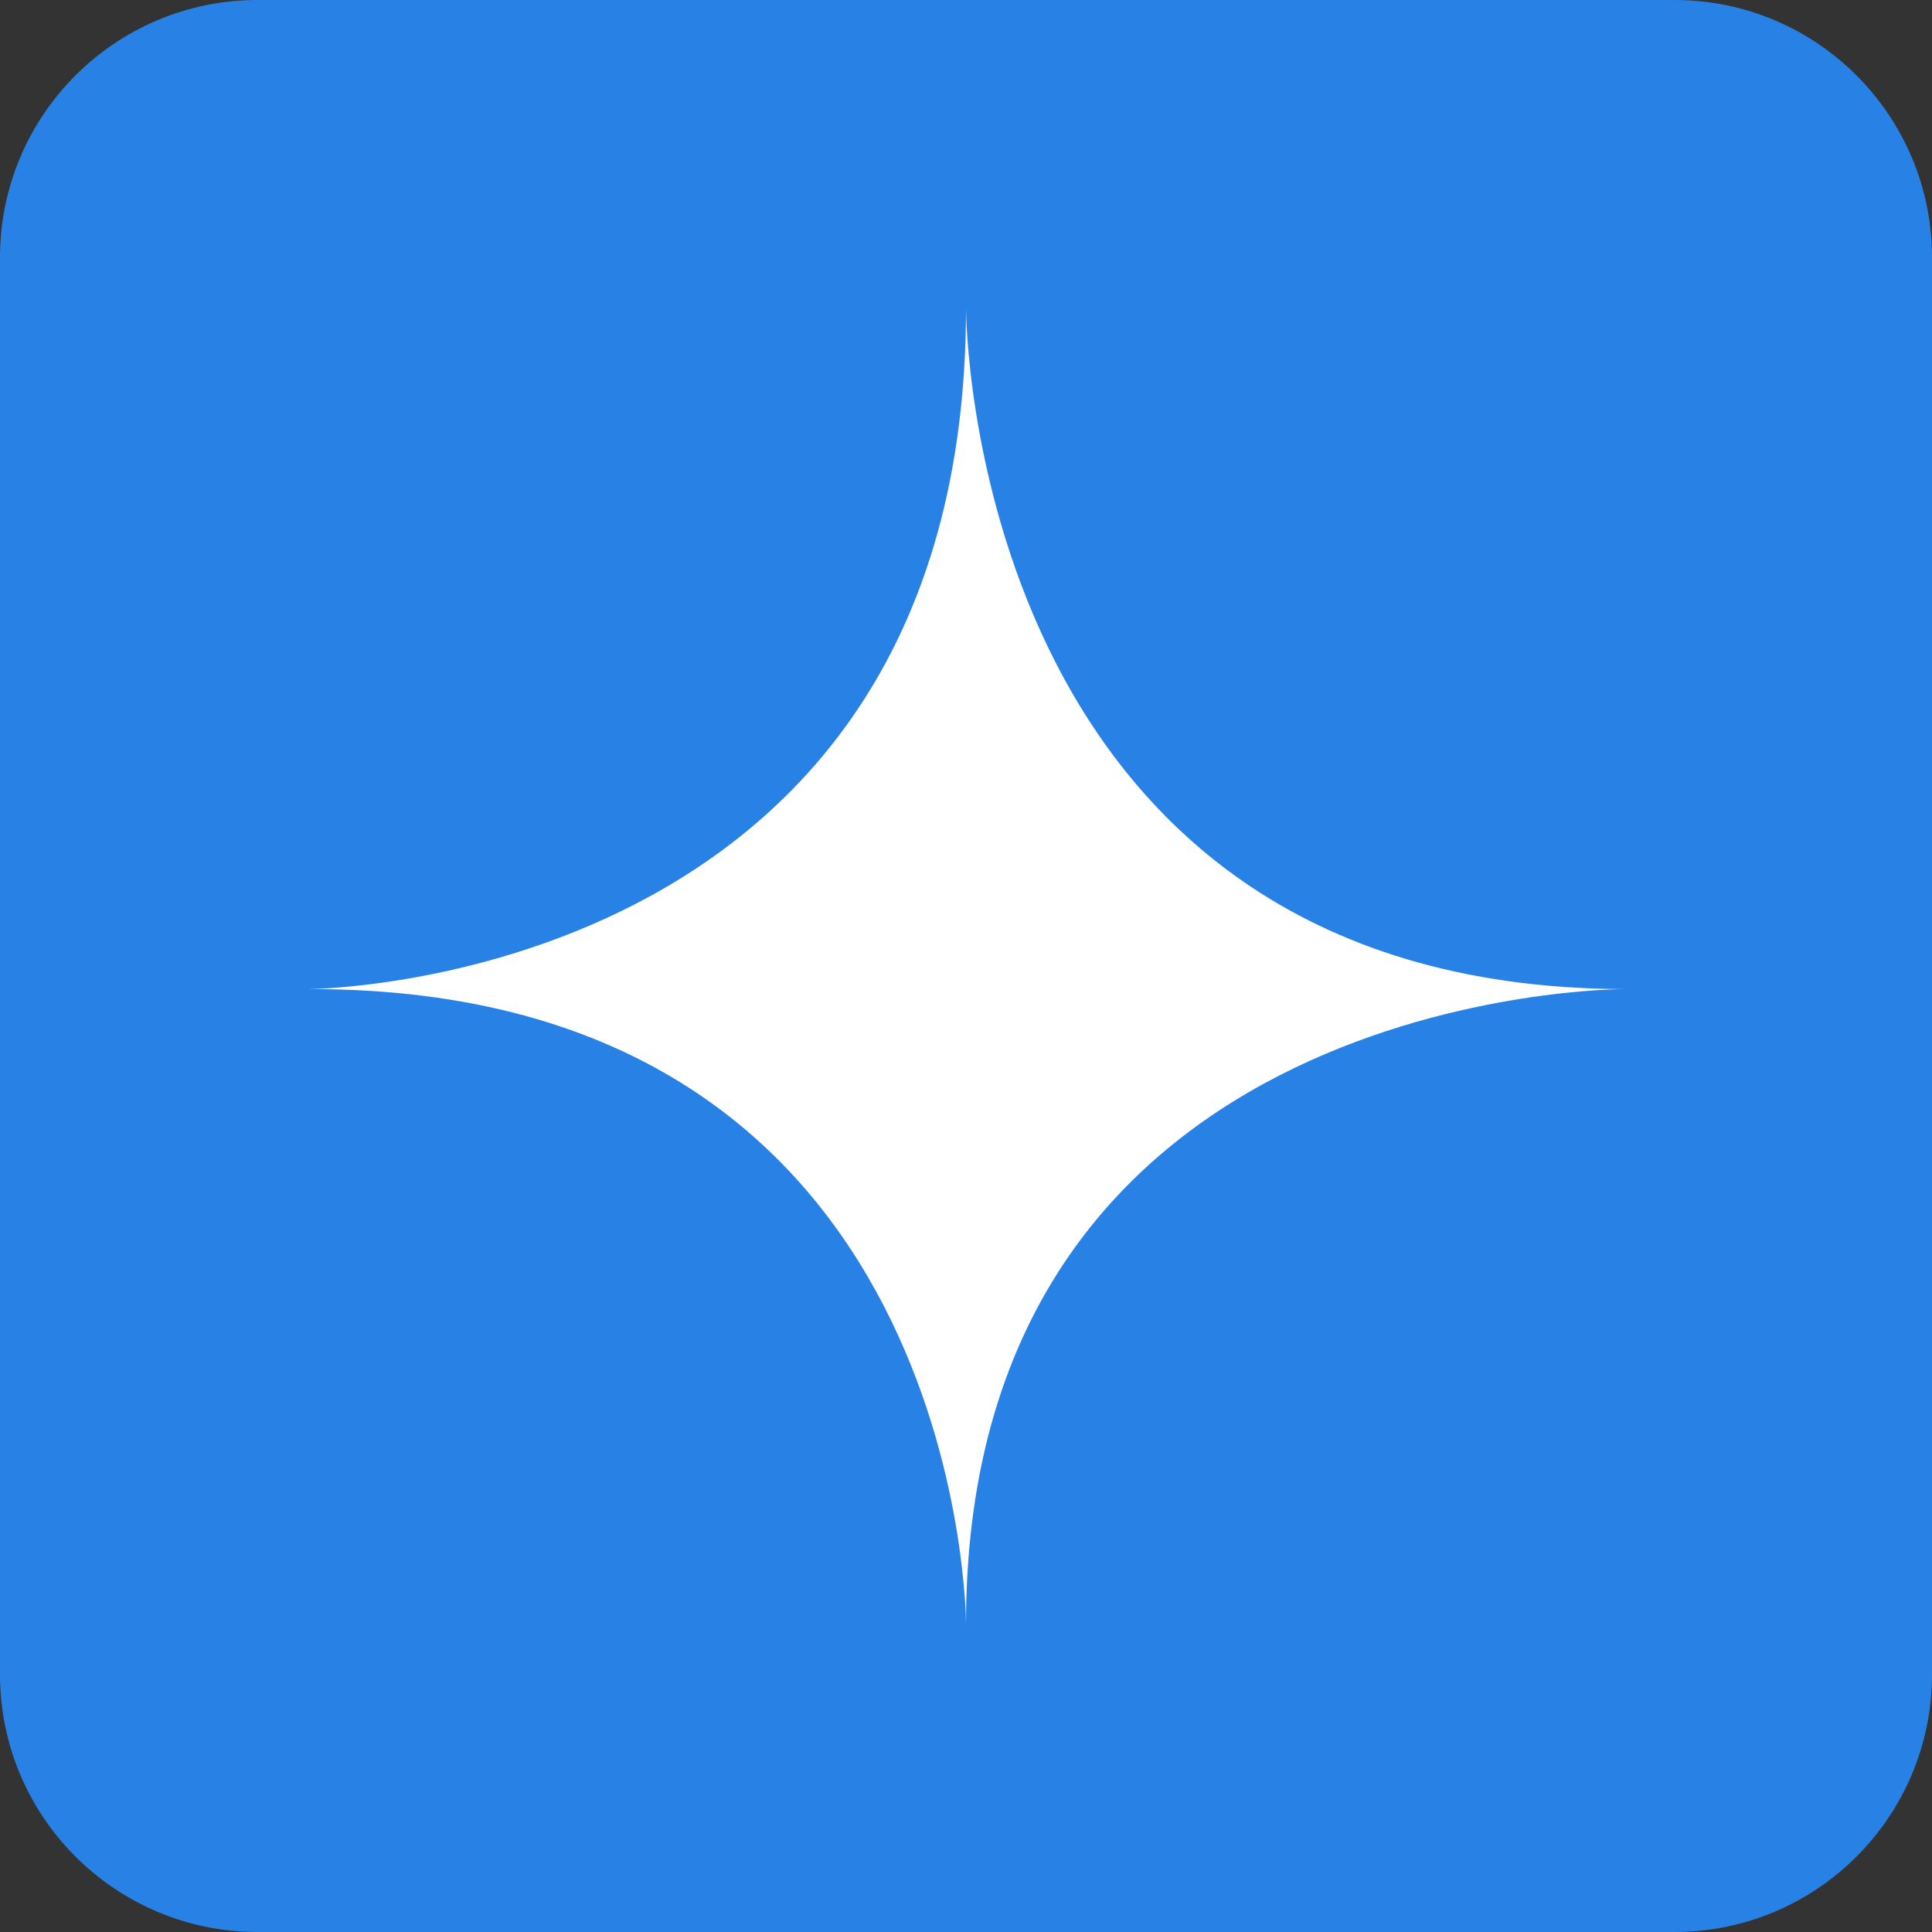
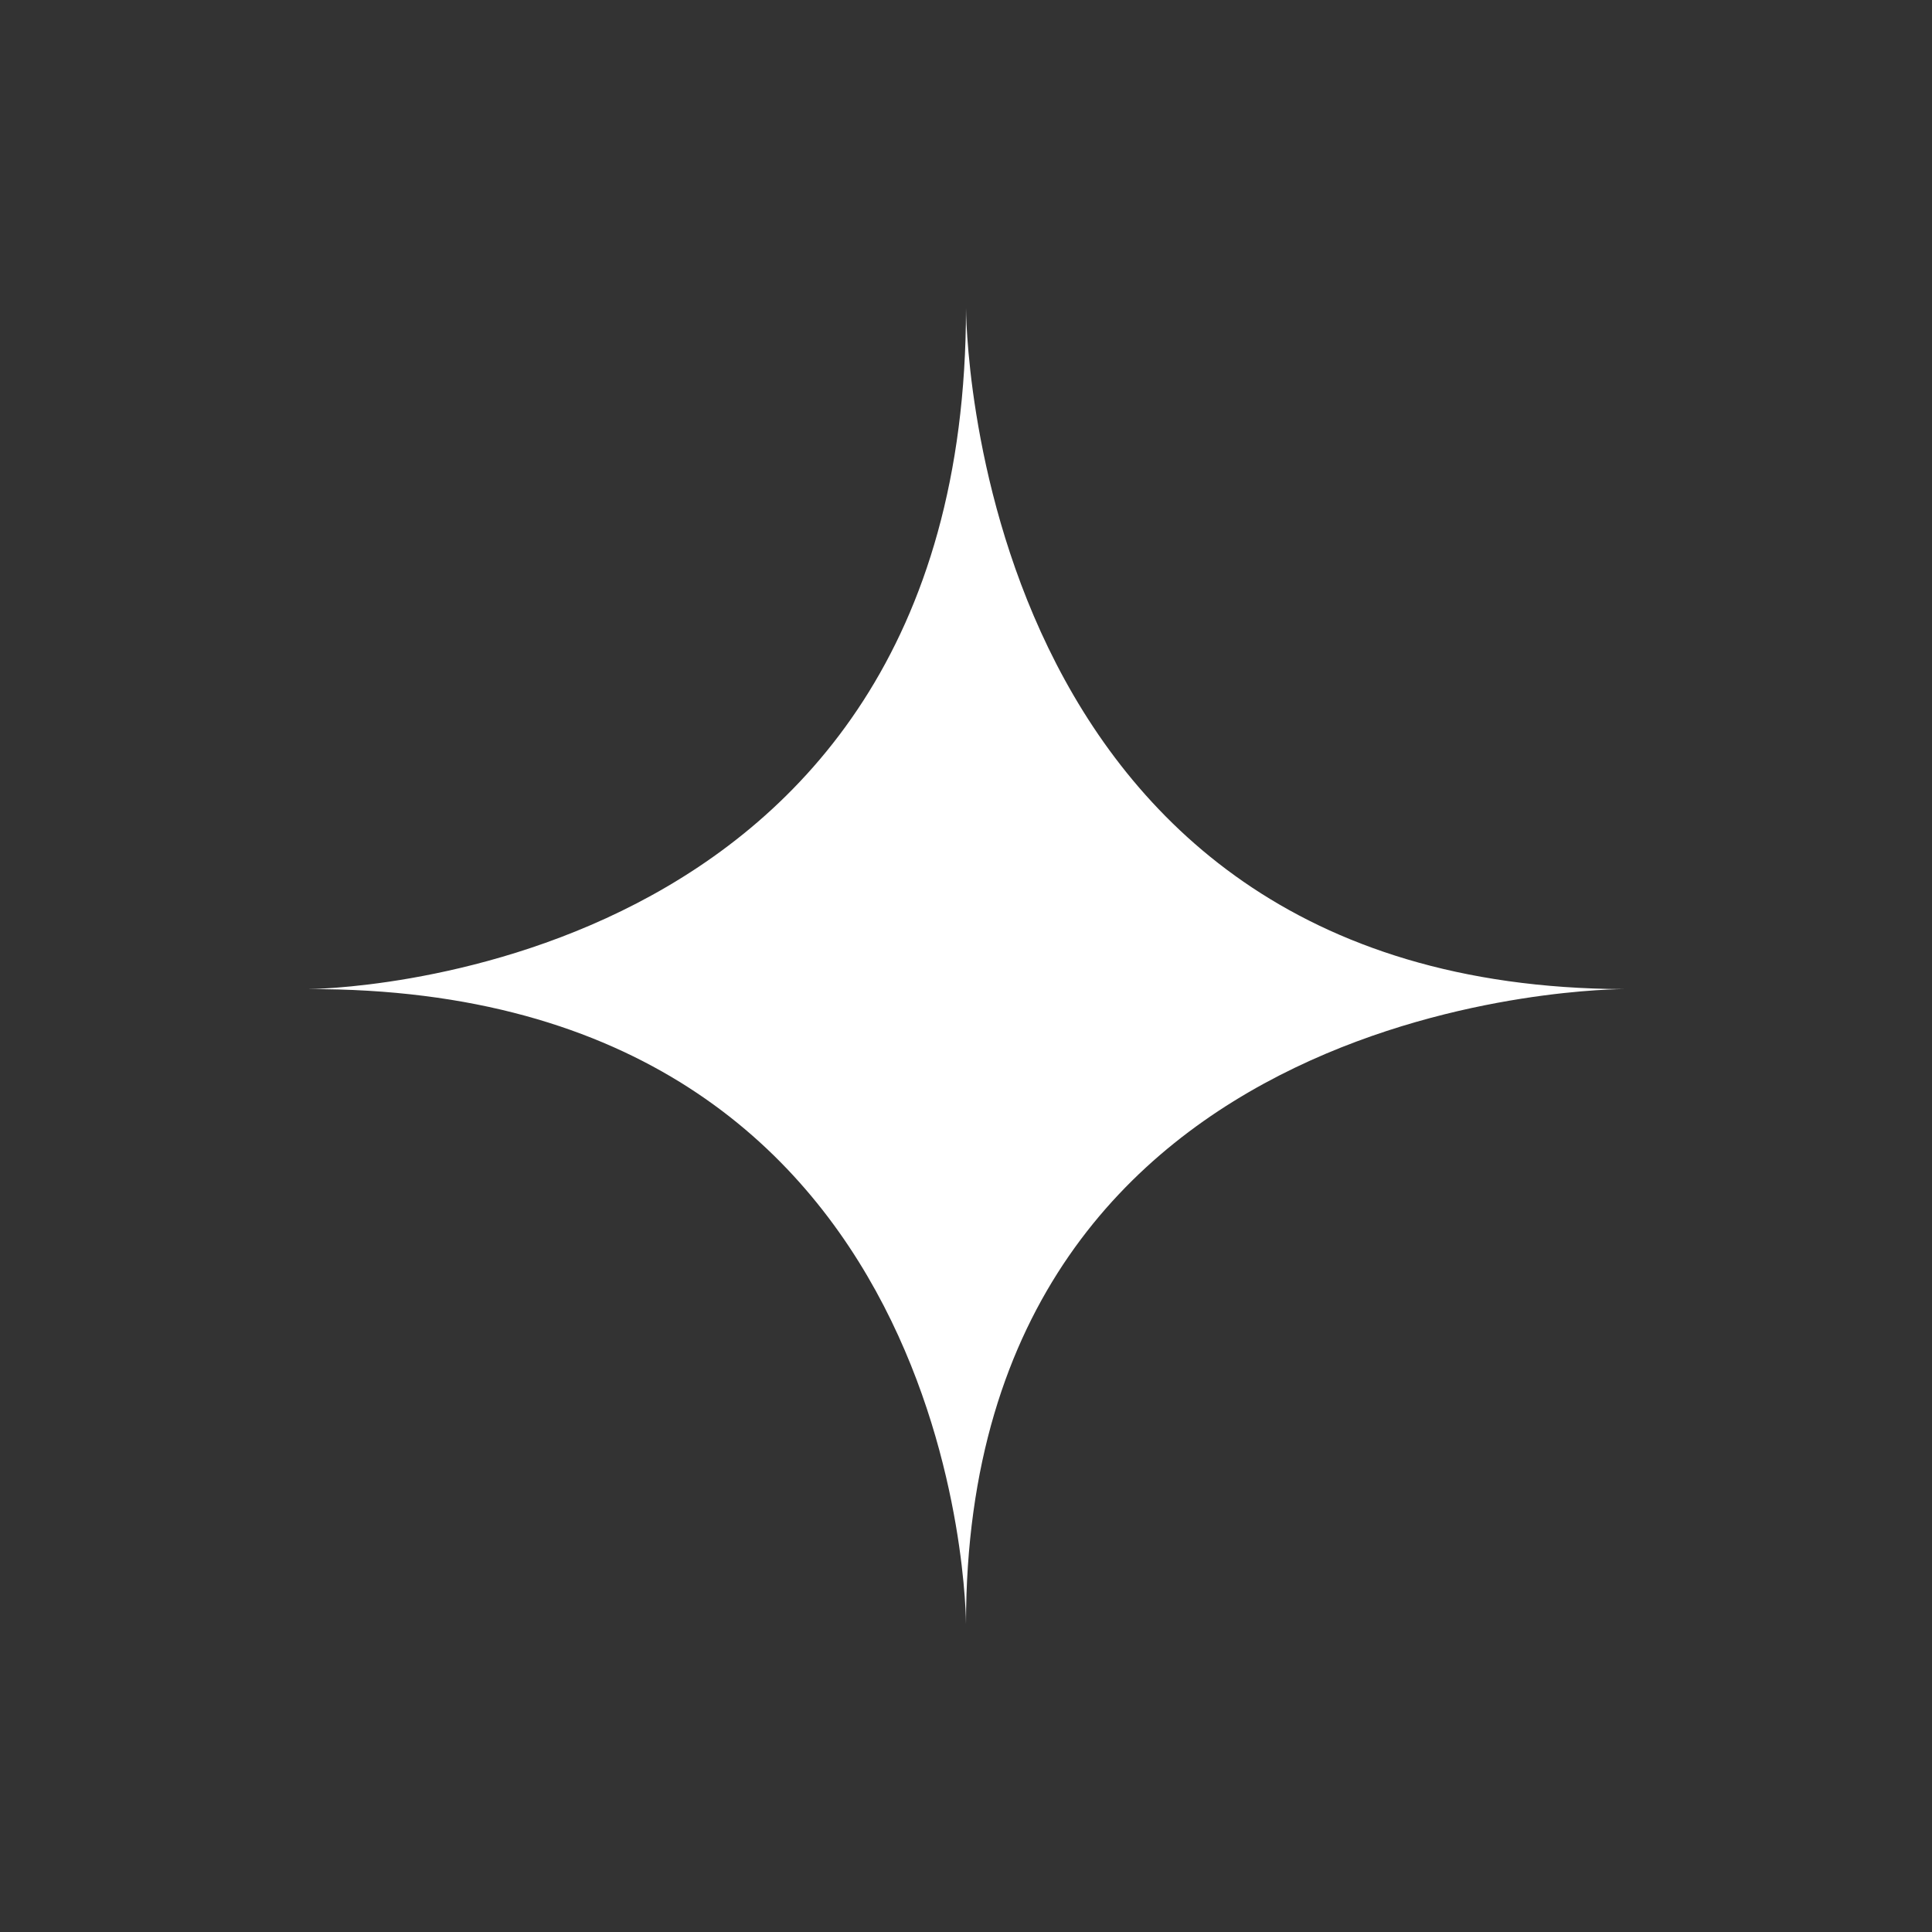
<svg xmlns="http://www.w3.org/2000/svg" width="240" height="240" viewBox="0 0 240 240" fill="none">
  <rect x="0" y="0" width="240" height="240" fill="#333333" stroke="none" />
-   <path d="M0 32C0 14.327 14.327 0 32 0H208C225.673 0 240 14.327 240 32V208C240 225.673 225.673 240 208 240H32C14.327 240 0 225.673 0 208V32Z" fill="#2882E5" />
  <path d="M38.261 122.87C38.261 122.87 120 122.609 120 38.261C120 38.261 120 122.609 201.739 122.87C201.739 122.87 120 122.609 120 201.739C120 201.739 120 122.609 38.261 122.87Z" fill="white" />
</svg>